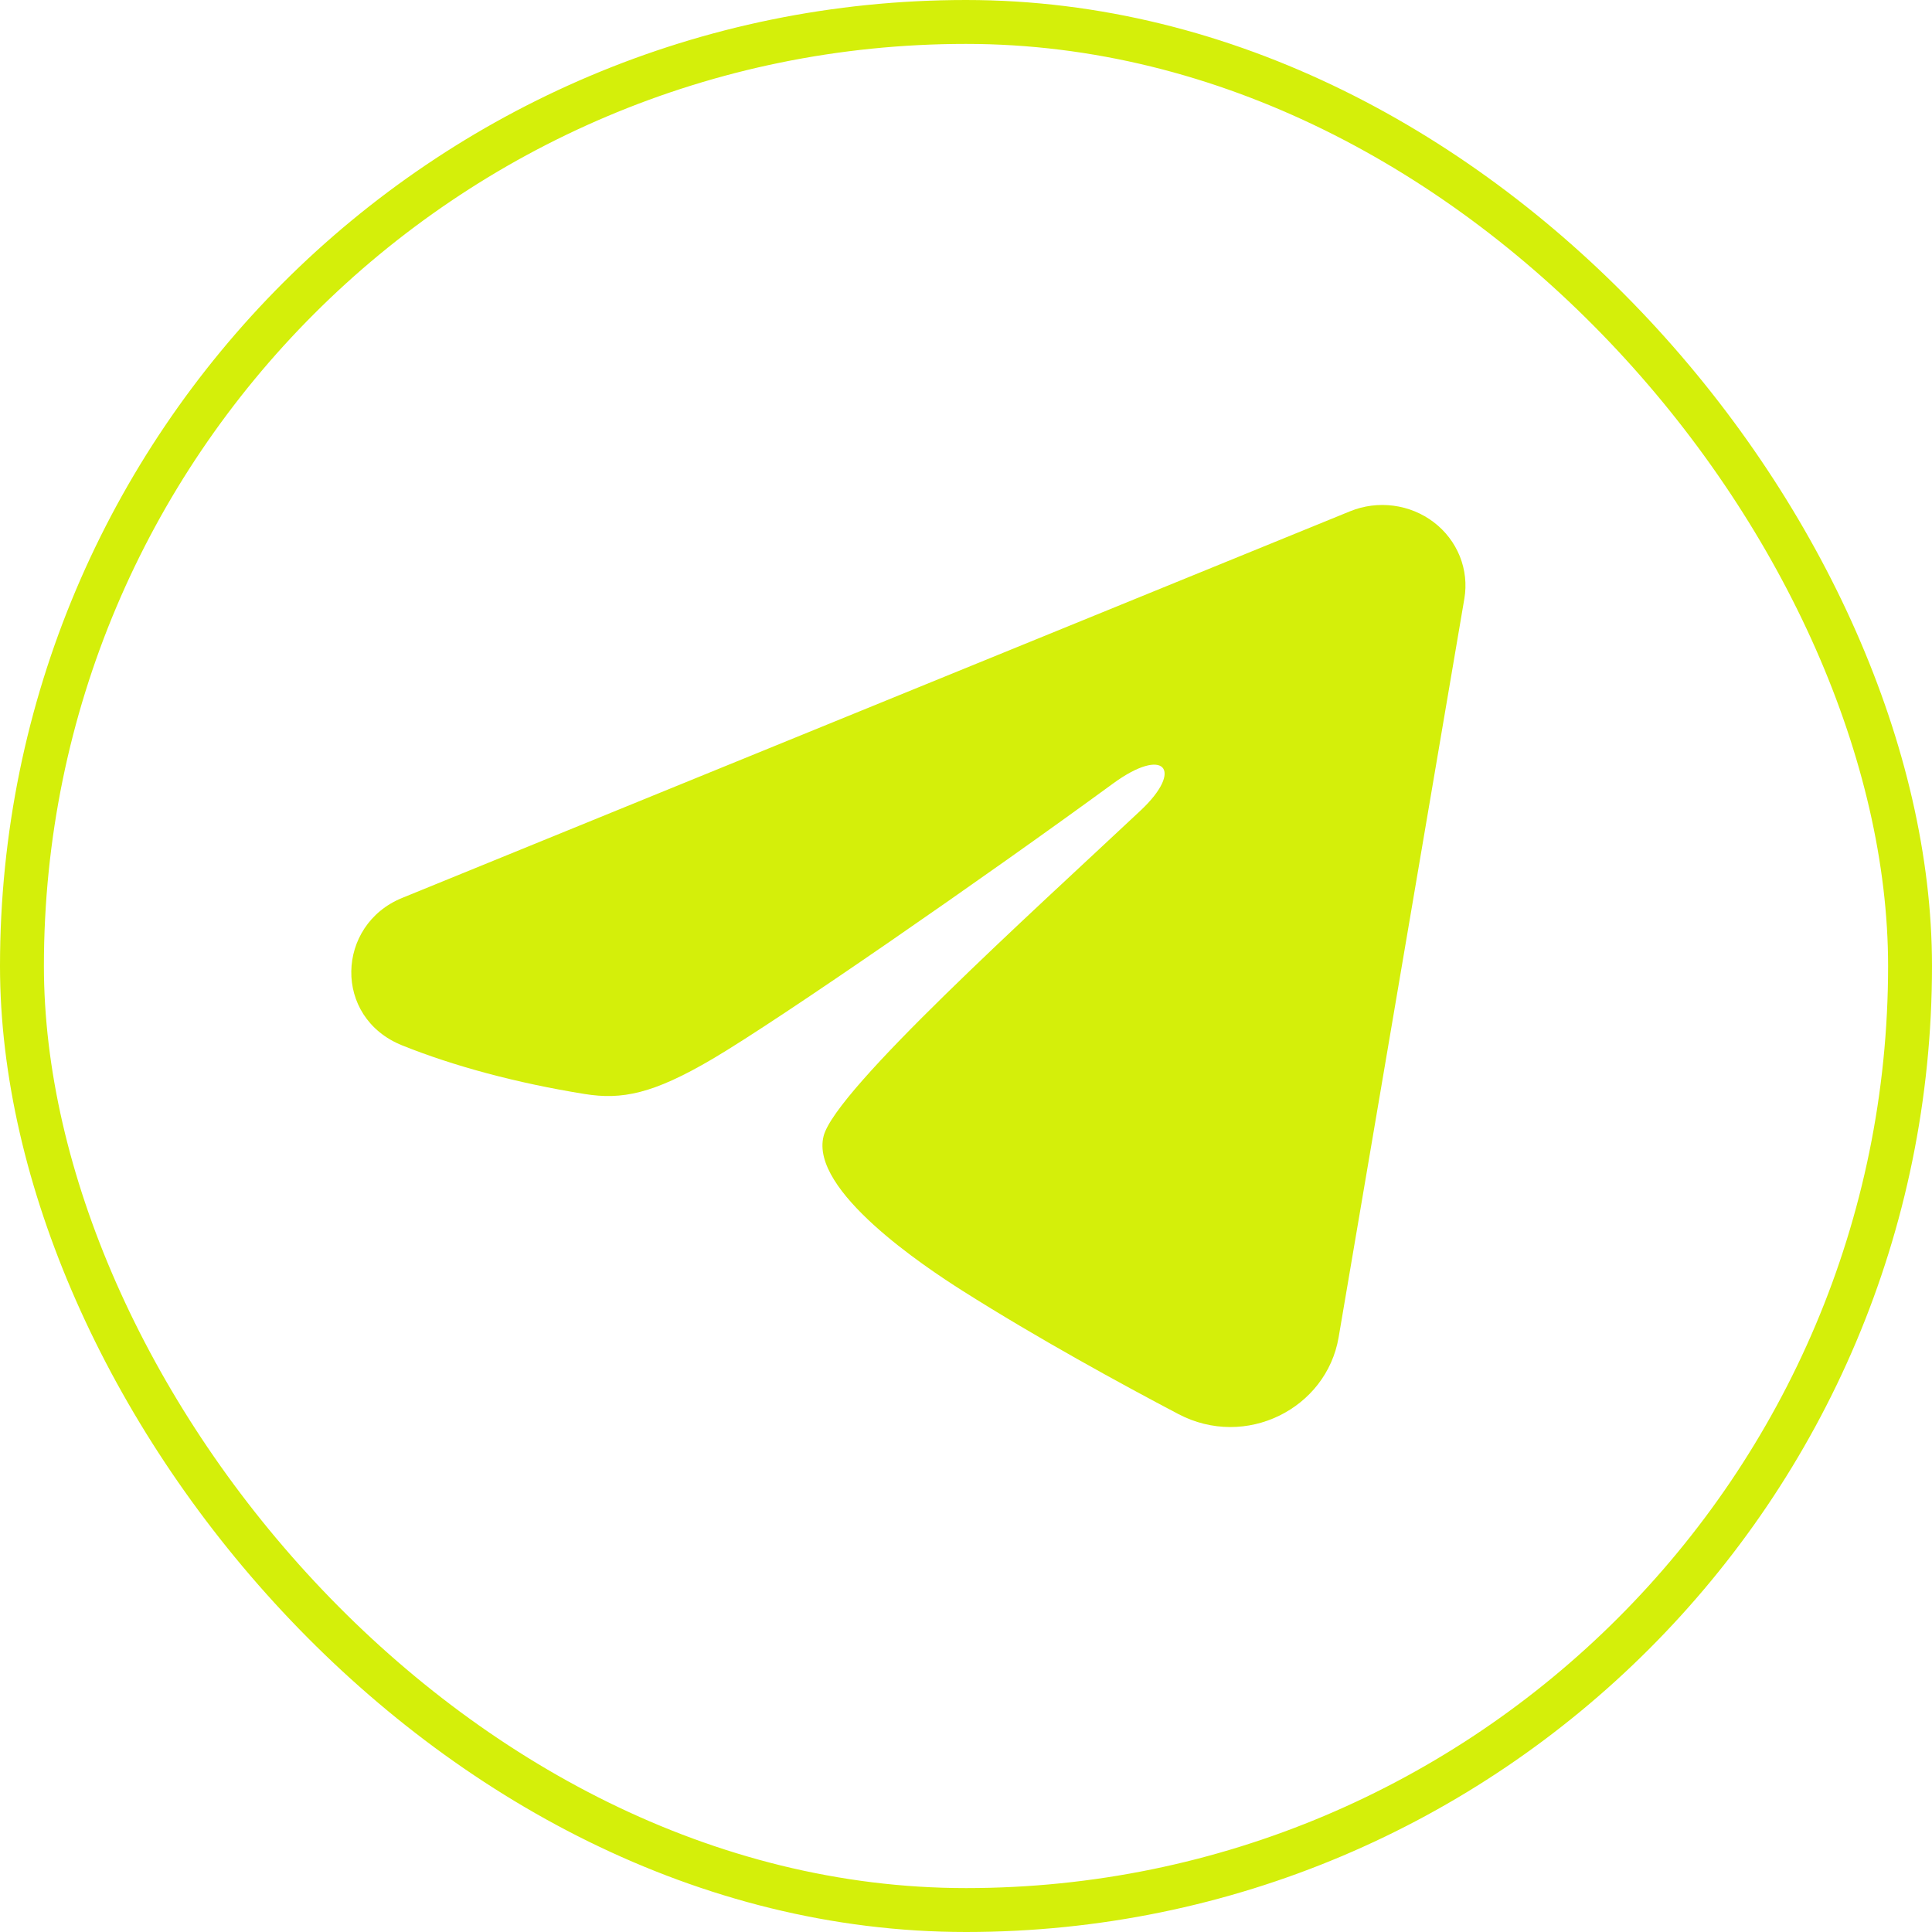
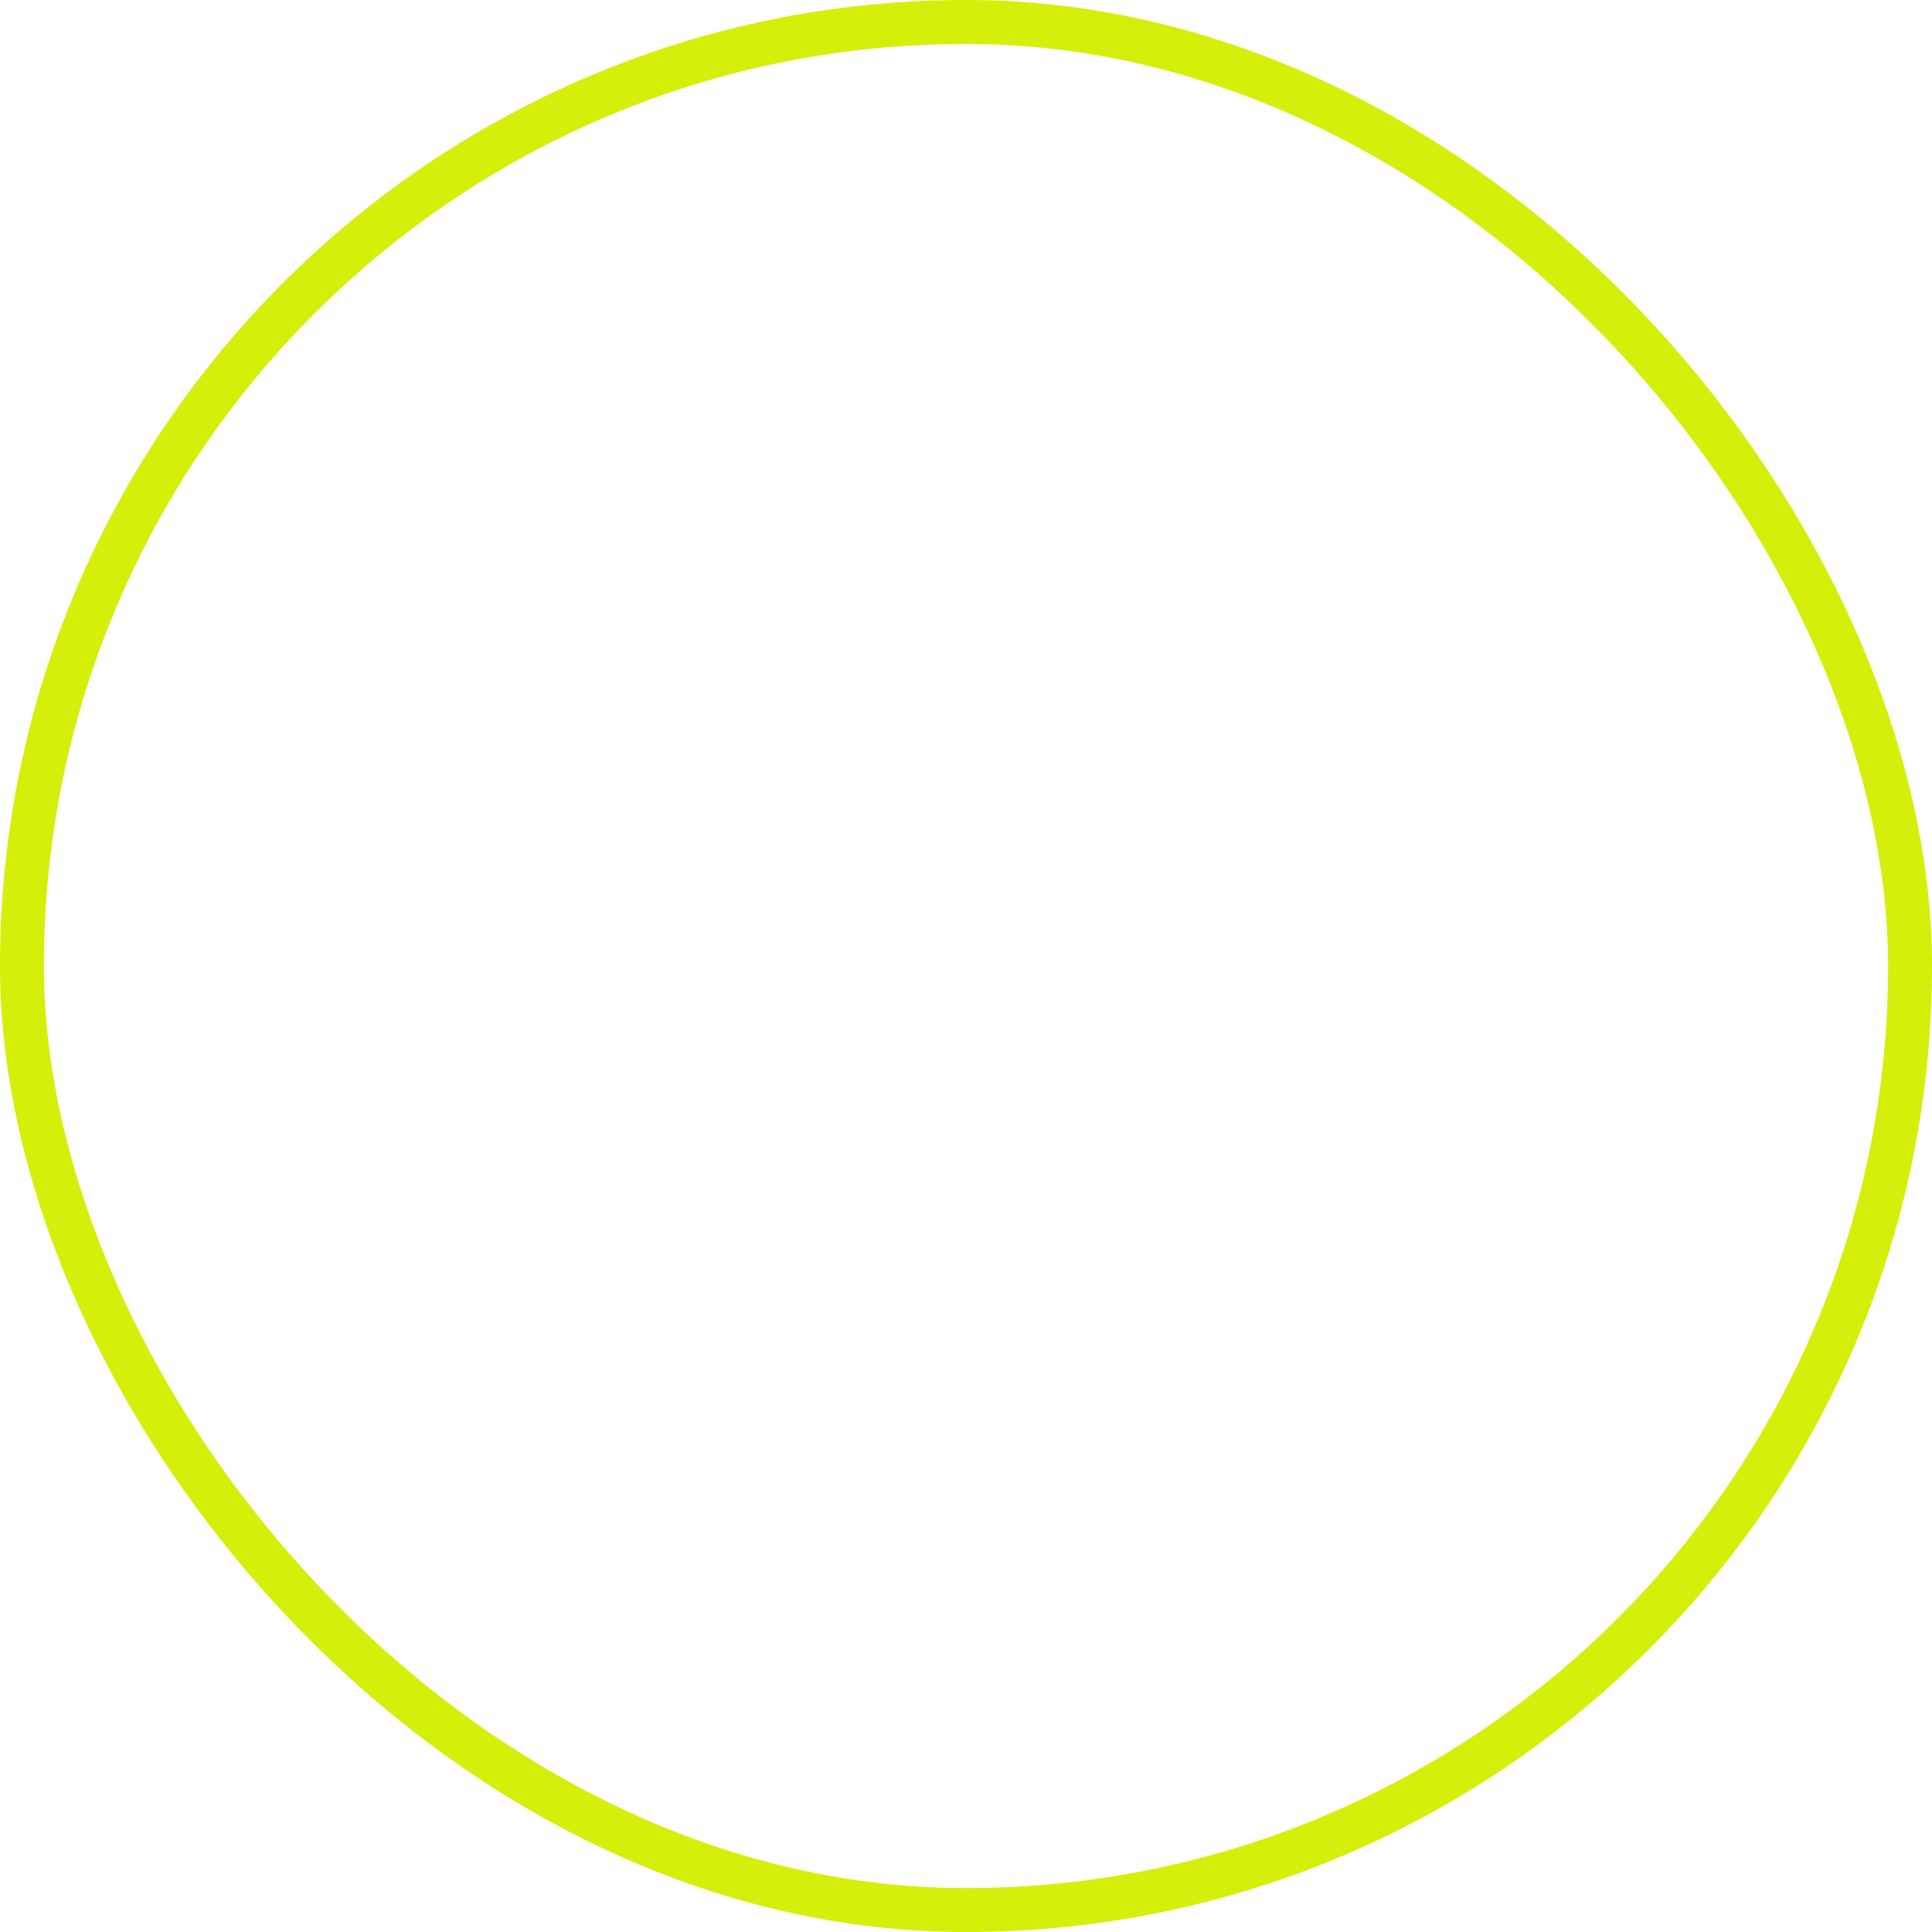
<svg xmlns="http://www.w3.org/2000/svg" width="44" height="44" viewBox="0 0 44 44" fill="none">
  <rect x="0.5" y="0.5" width="43" height="43" rx="21.5" stroke="#D4EF0A" />
  <g clip-path="url(#clip0_15660_7471)">
-     <path fill-rule="evenodd" clip-rule="evenodd" d="M30.747 11.644C31.059 11.517 31.4 11.473 31.735 11.517C32.071 11.561 32.388 11.691 32.654 11.894C32.92 12.097 33.124 12.365 33.247 12.671C33.369 12.977 33.405 13.309 33.35 13.632L30.486 30.458C30.209 32.081 28.37 33.012 26.834 32.203C25.549 31.527 23.64 30.485 21.923 29.398C21.064 28.853 18.434 27.111 18.758 25.87C19.035 24.81 23.454 20.825 25.979 18.456C26.97 17.525 26.518 16.988 25.348 17.845C22.442 19.97 17.776 23.203 16.233 24.113C14.872 24.915 14.162 25.052 13.314 24.915C11.766 24.666 10.331 24.279 9.159 23.808C7.576 23.172 7.653 21.064 9.158 20.45L30.747 11.644Z" fill="#D4EF0A" />
-   </g>
+     </g>
  <defs>
    <clipPath id="clip0_15660_7471">
      <rect width="28" height="28" fill="white" transform="translate(8 8)" />
    </clipPath>
  </defs>
</svg>